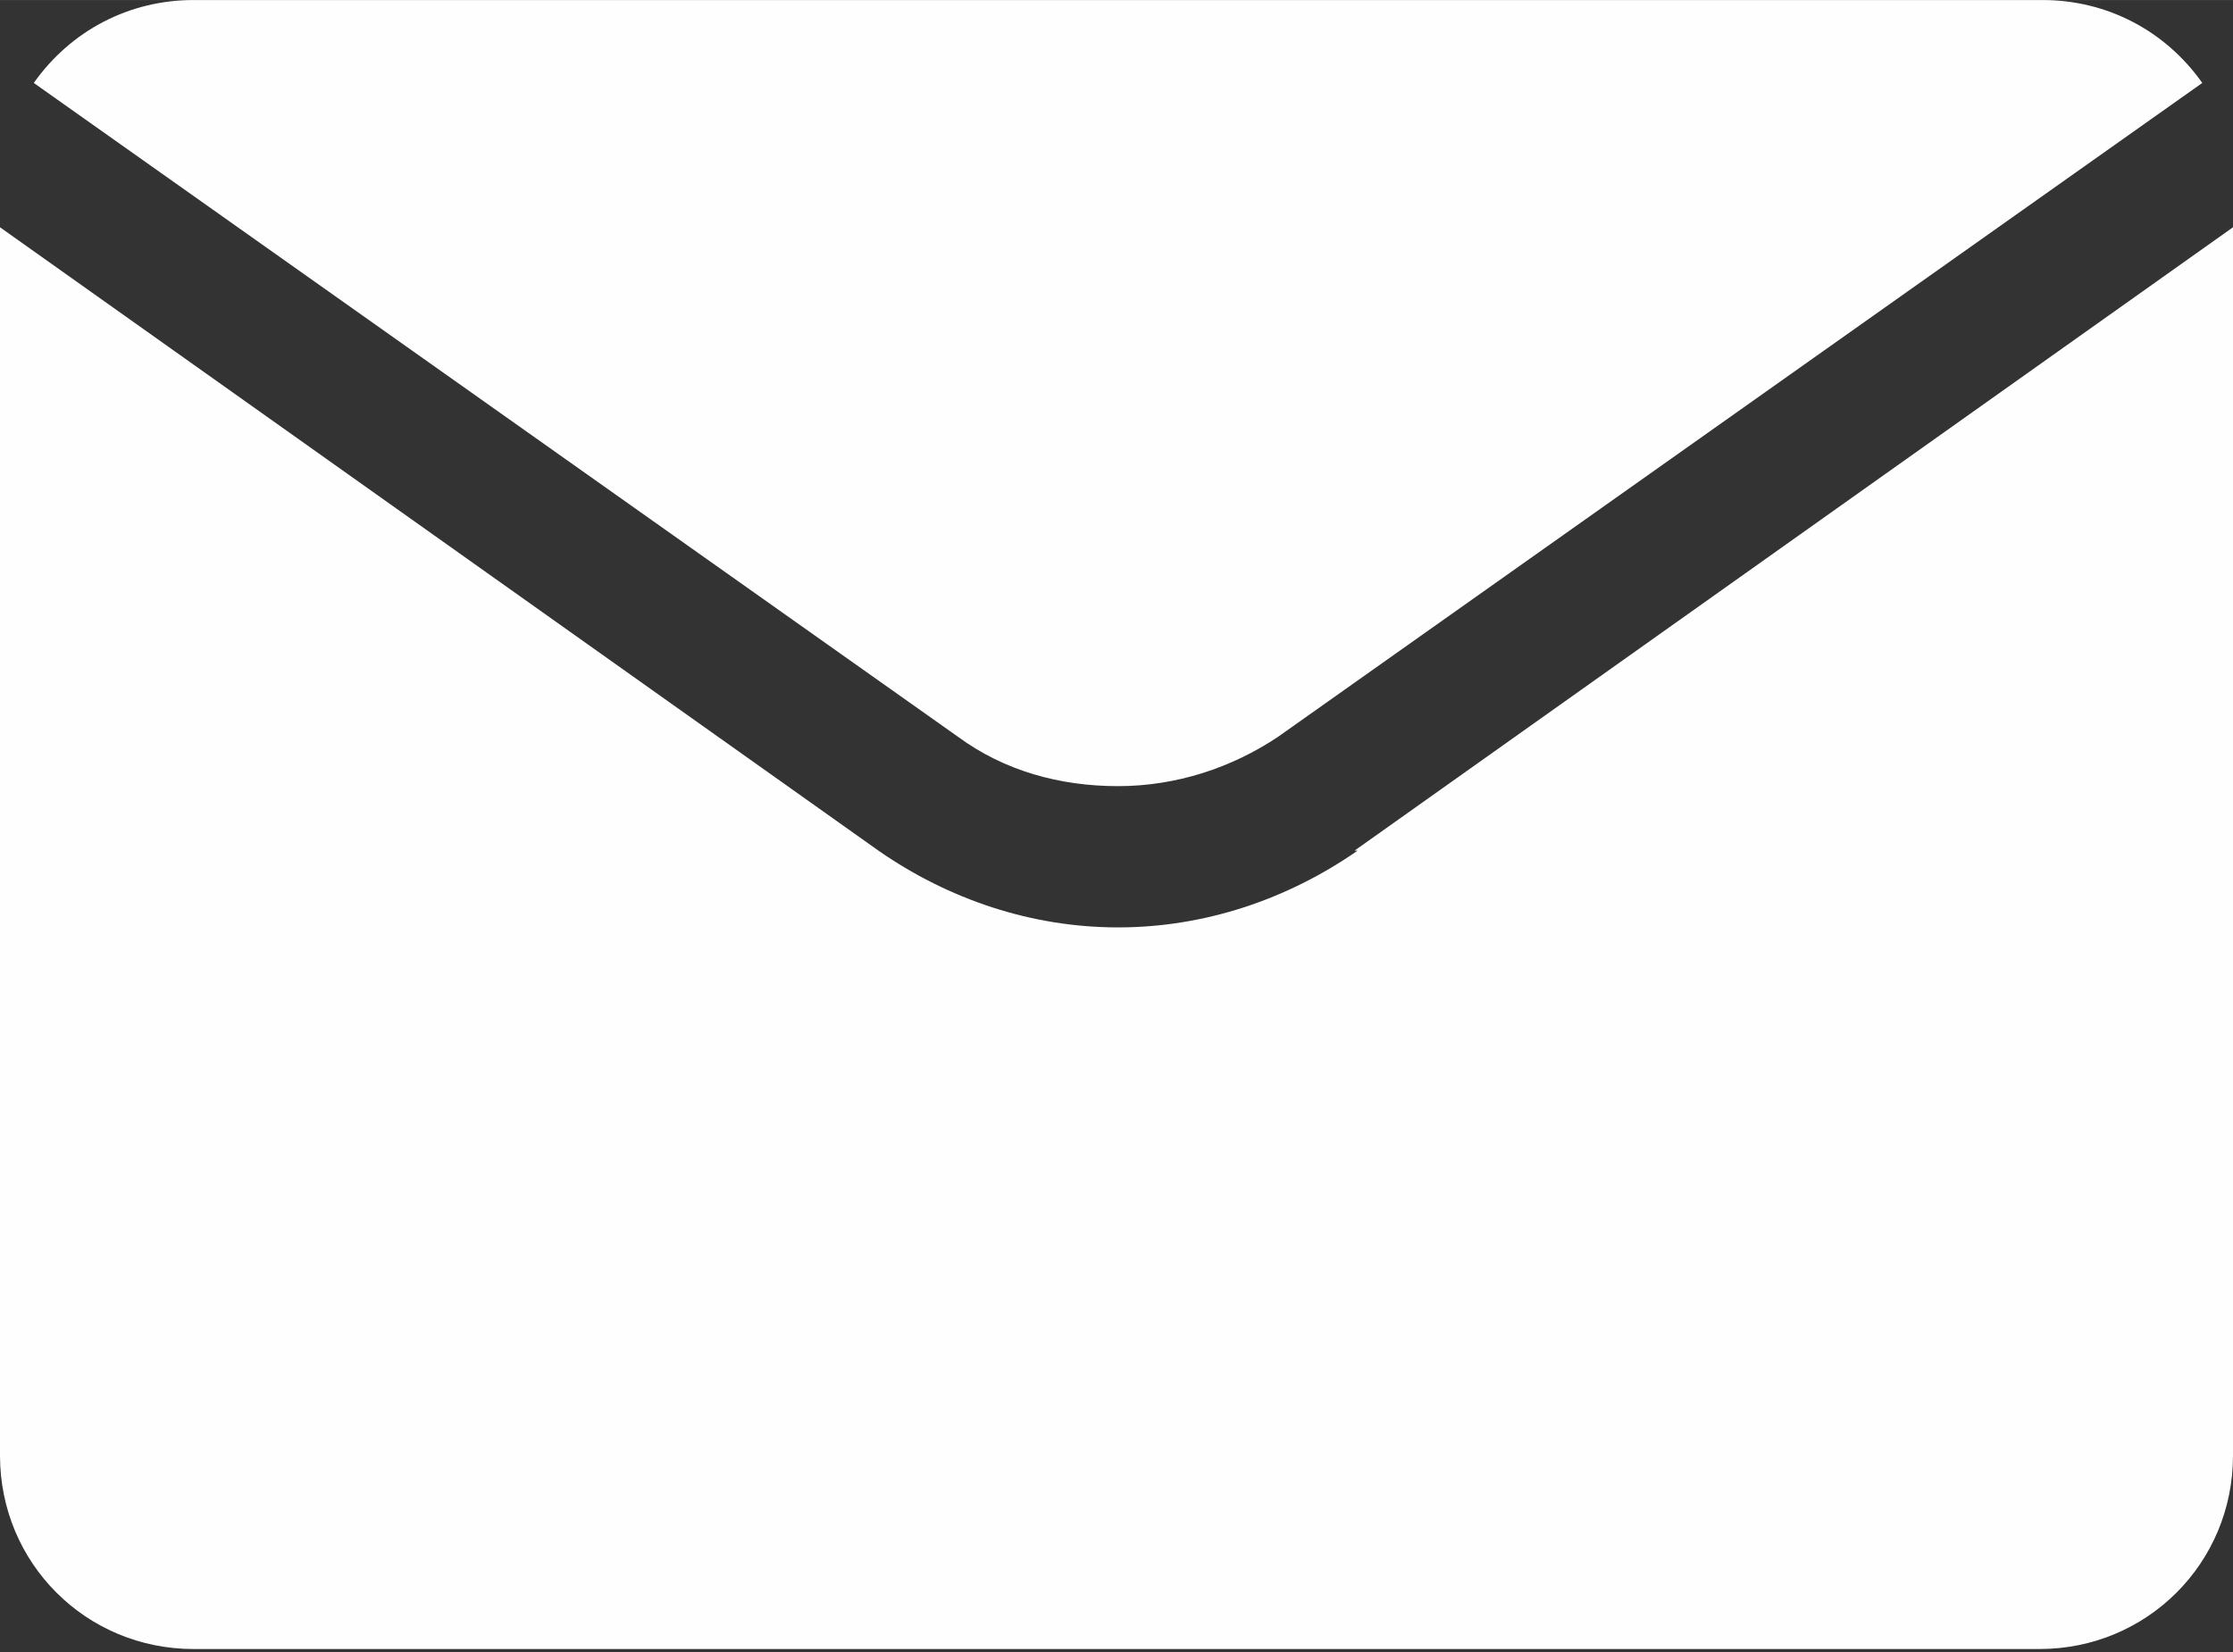
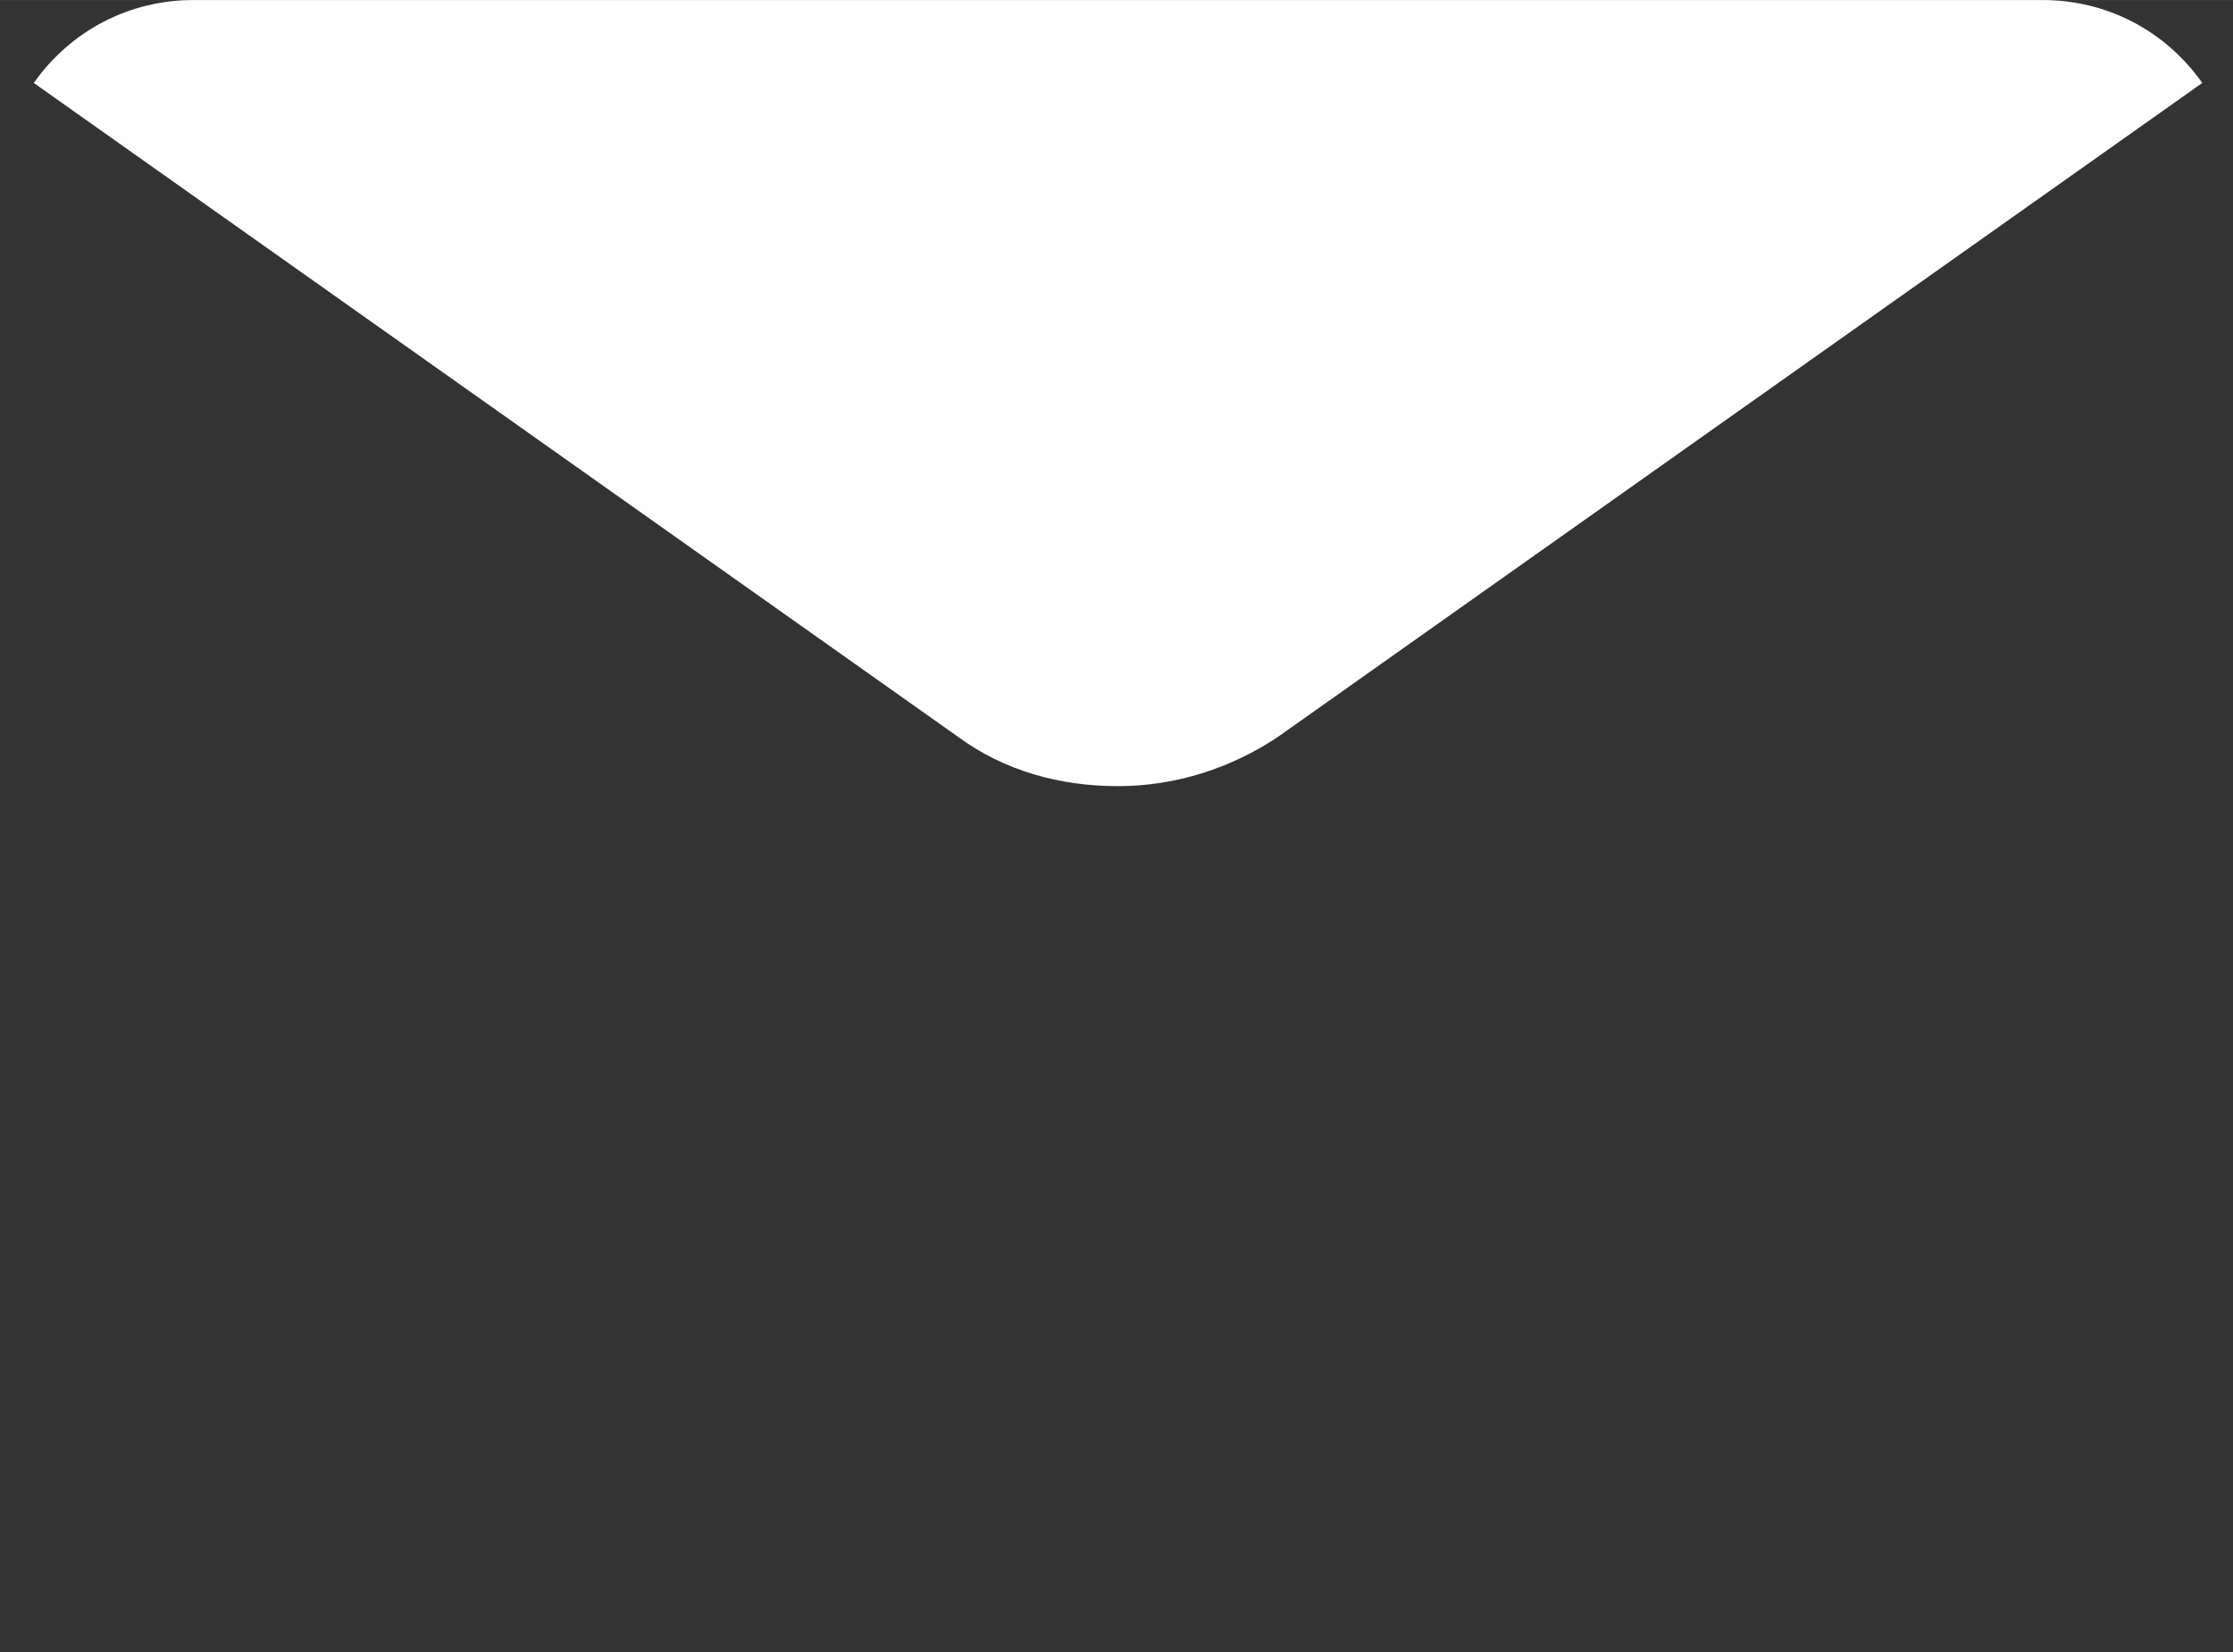
<svg xmlns="http://www.w3.org/2000/svg" xml:space="preserve" width="4.351mm" height="3.22mm" version="1.1" style="shape-rendering:geometricPrecision; text-rendering:geometricPrecision; image-rendering:optimizeQuality; fill-rule:evenodd; clip-rule:evenodd" viewBox="0 0 7.27 5.38">
  <rect x="0" y="0" width="7.27" height="5.38" fill="#333333" stroke="none" />
  <defs>
    <style type="text/css">
   
    .fil0 {fill:#FEFEFE;fill-rule:nonzero}
   
  </style>
  </defs>
  <g id="Ebene_x0020_1">
    <g id="_2746992413344">
      <path class="fil0" d="M6.64 0l-6.01 0c-0.21,0 -0.4,0.1 -0.52,0.27l3.01 2.13c0.15,0.11 0.33,0.16 0.52,0.16 0.19,0 0.37,-0.06 0.52,-0.16l3.01 -2.13c-0.12,-0.17 -0.31,-0.27 -0.52,-0.27l0 0z" />
-       <path class="fil0" d="M4.42 2.77c-0.23,0.16 -0.5,0.25 -0.78,0.25 -0.28,0 -0.55,-0.09 -0.78,-0.25l-2.86 -2.03 0 4c0,0.35 0.28,0.63 0.63,0.63l6.01 0c0.35,0 0.63,-0.28 0.63,-0.63l0 -4 -2.86 2.03z" />
    </g>
  </g>
</svg>